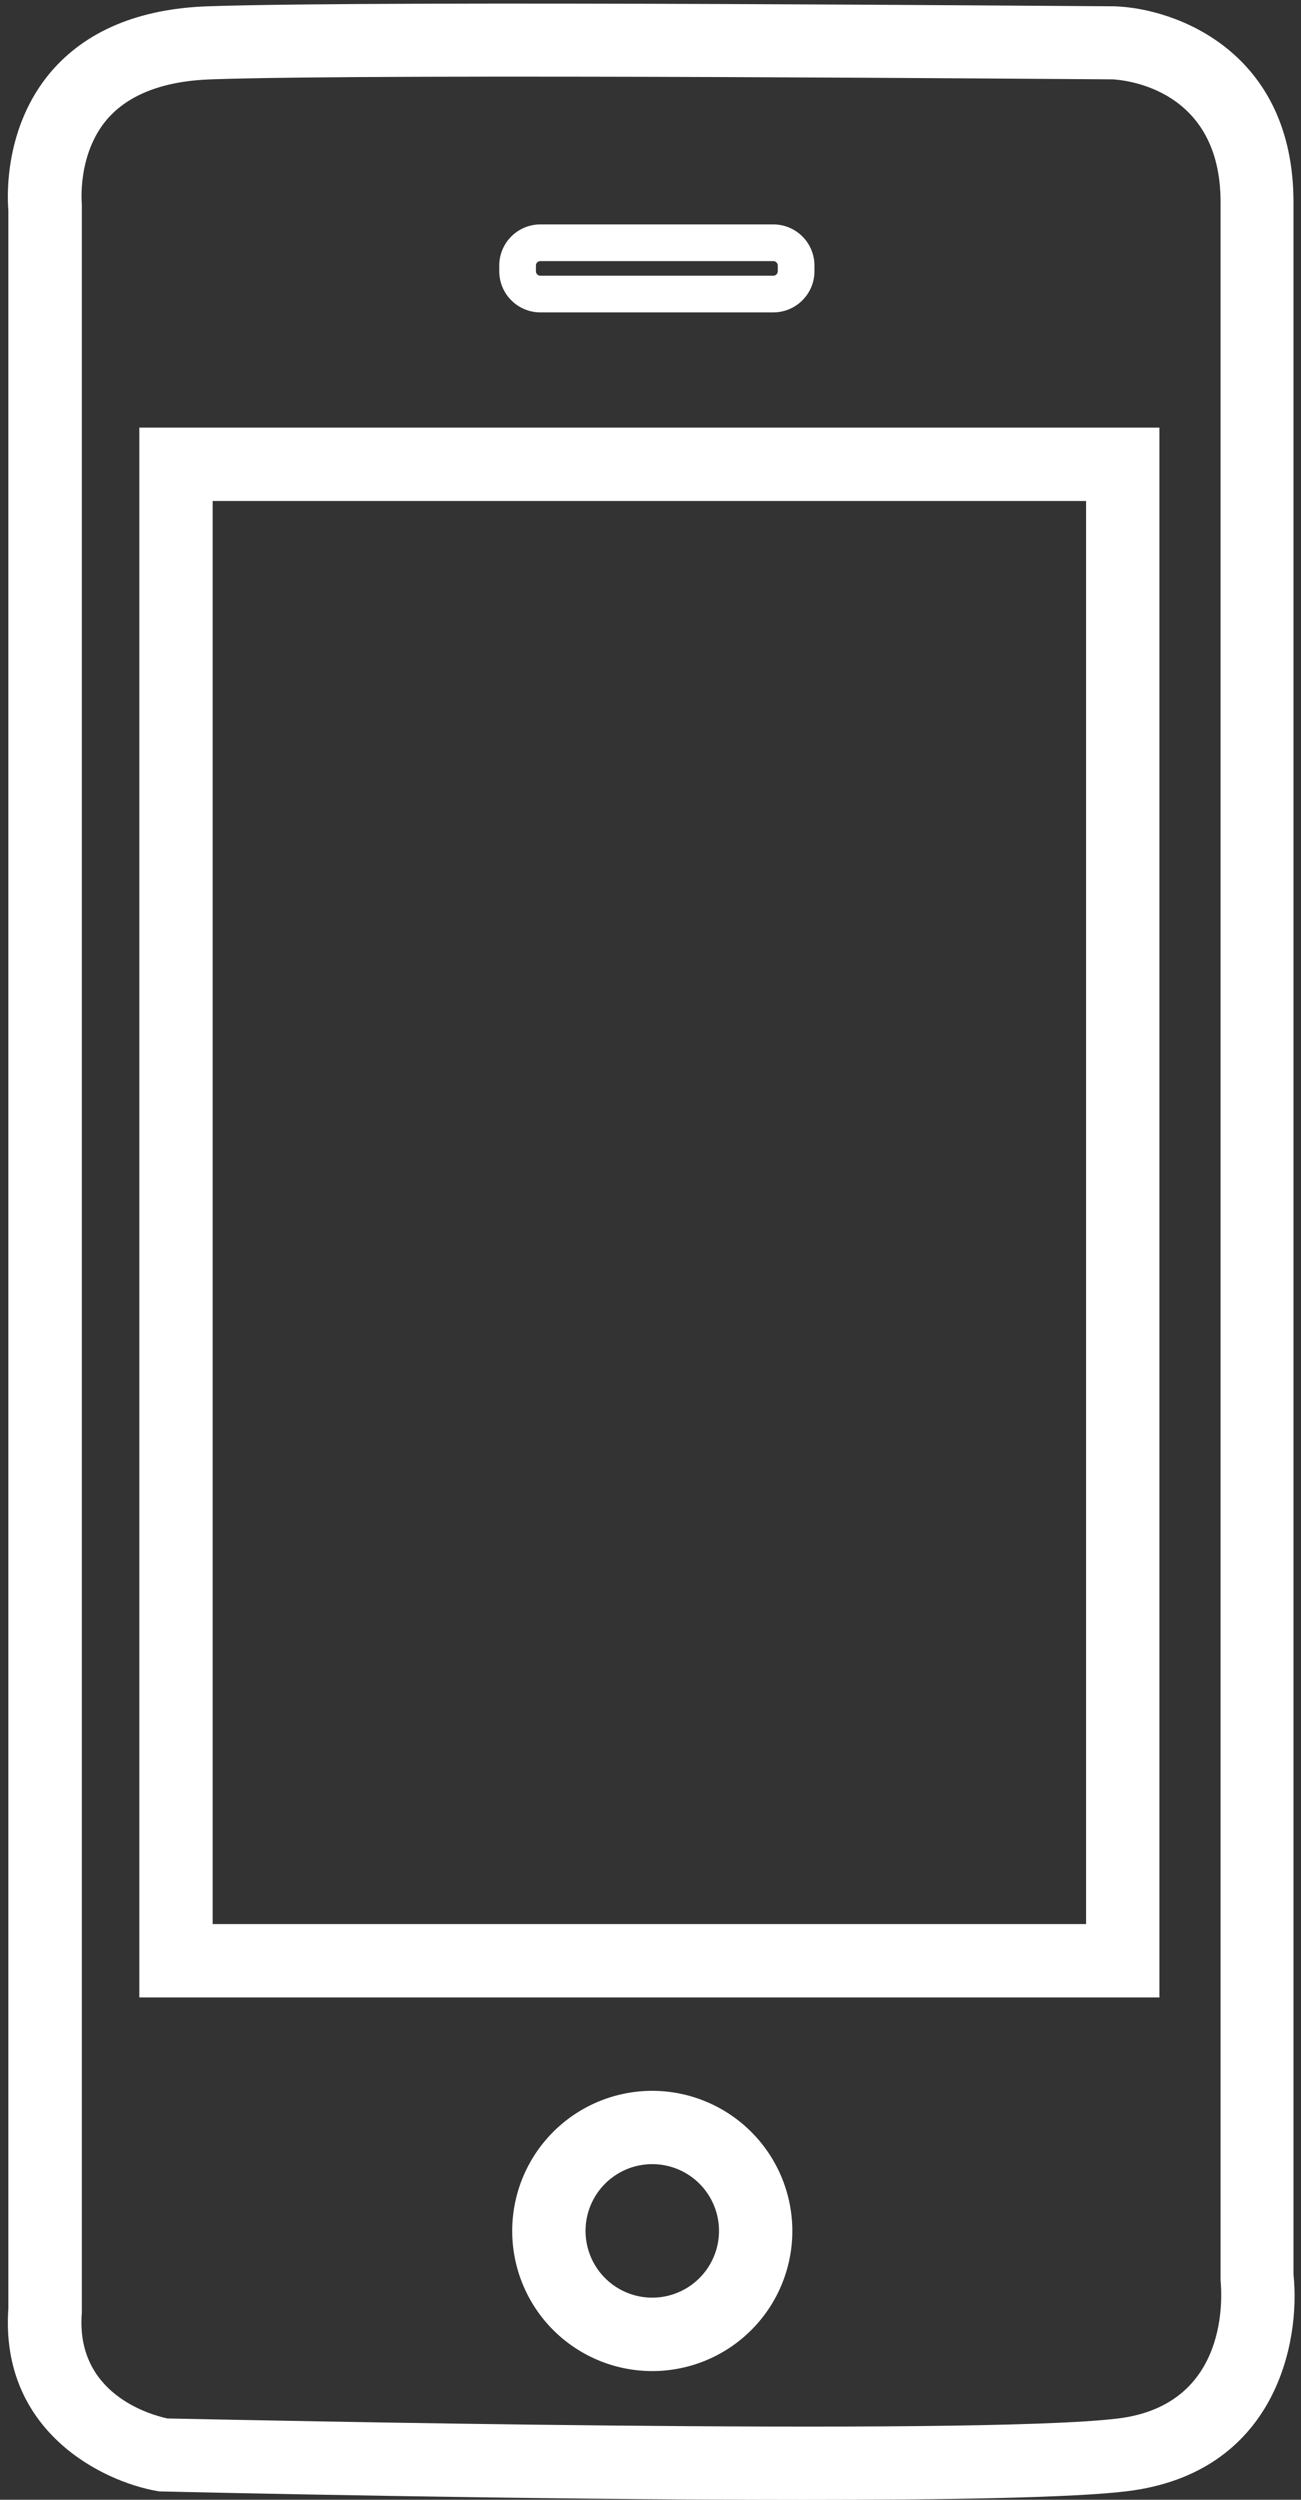
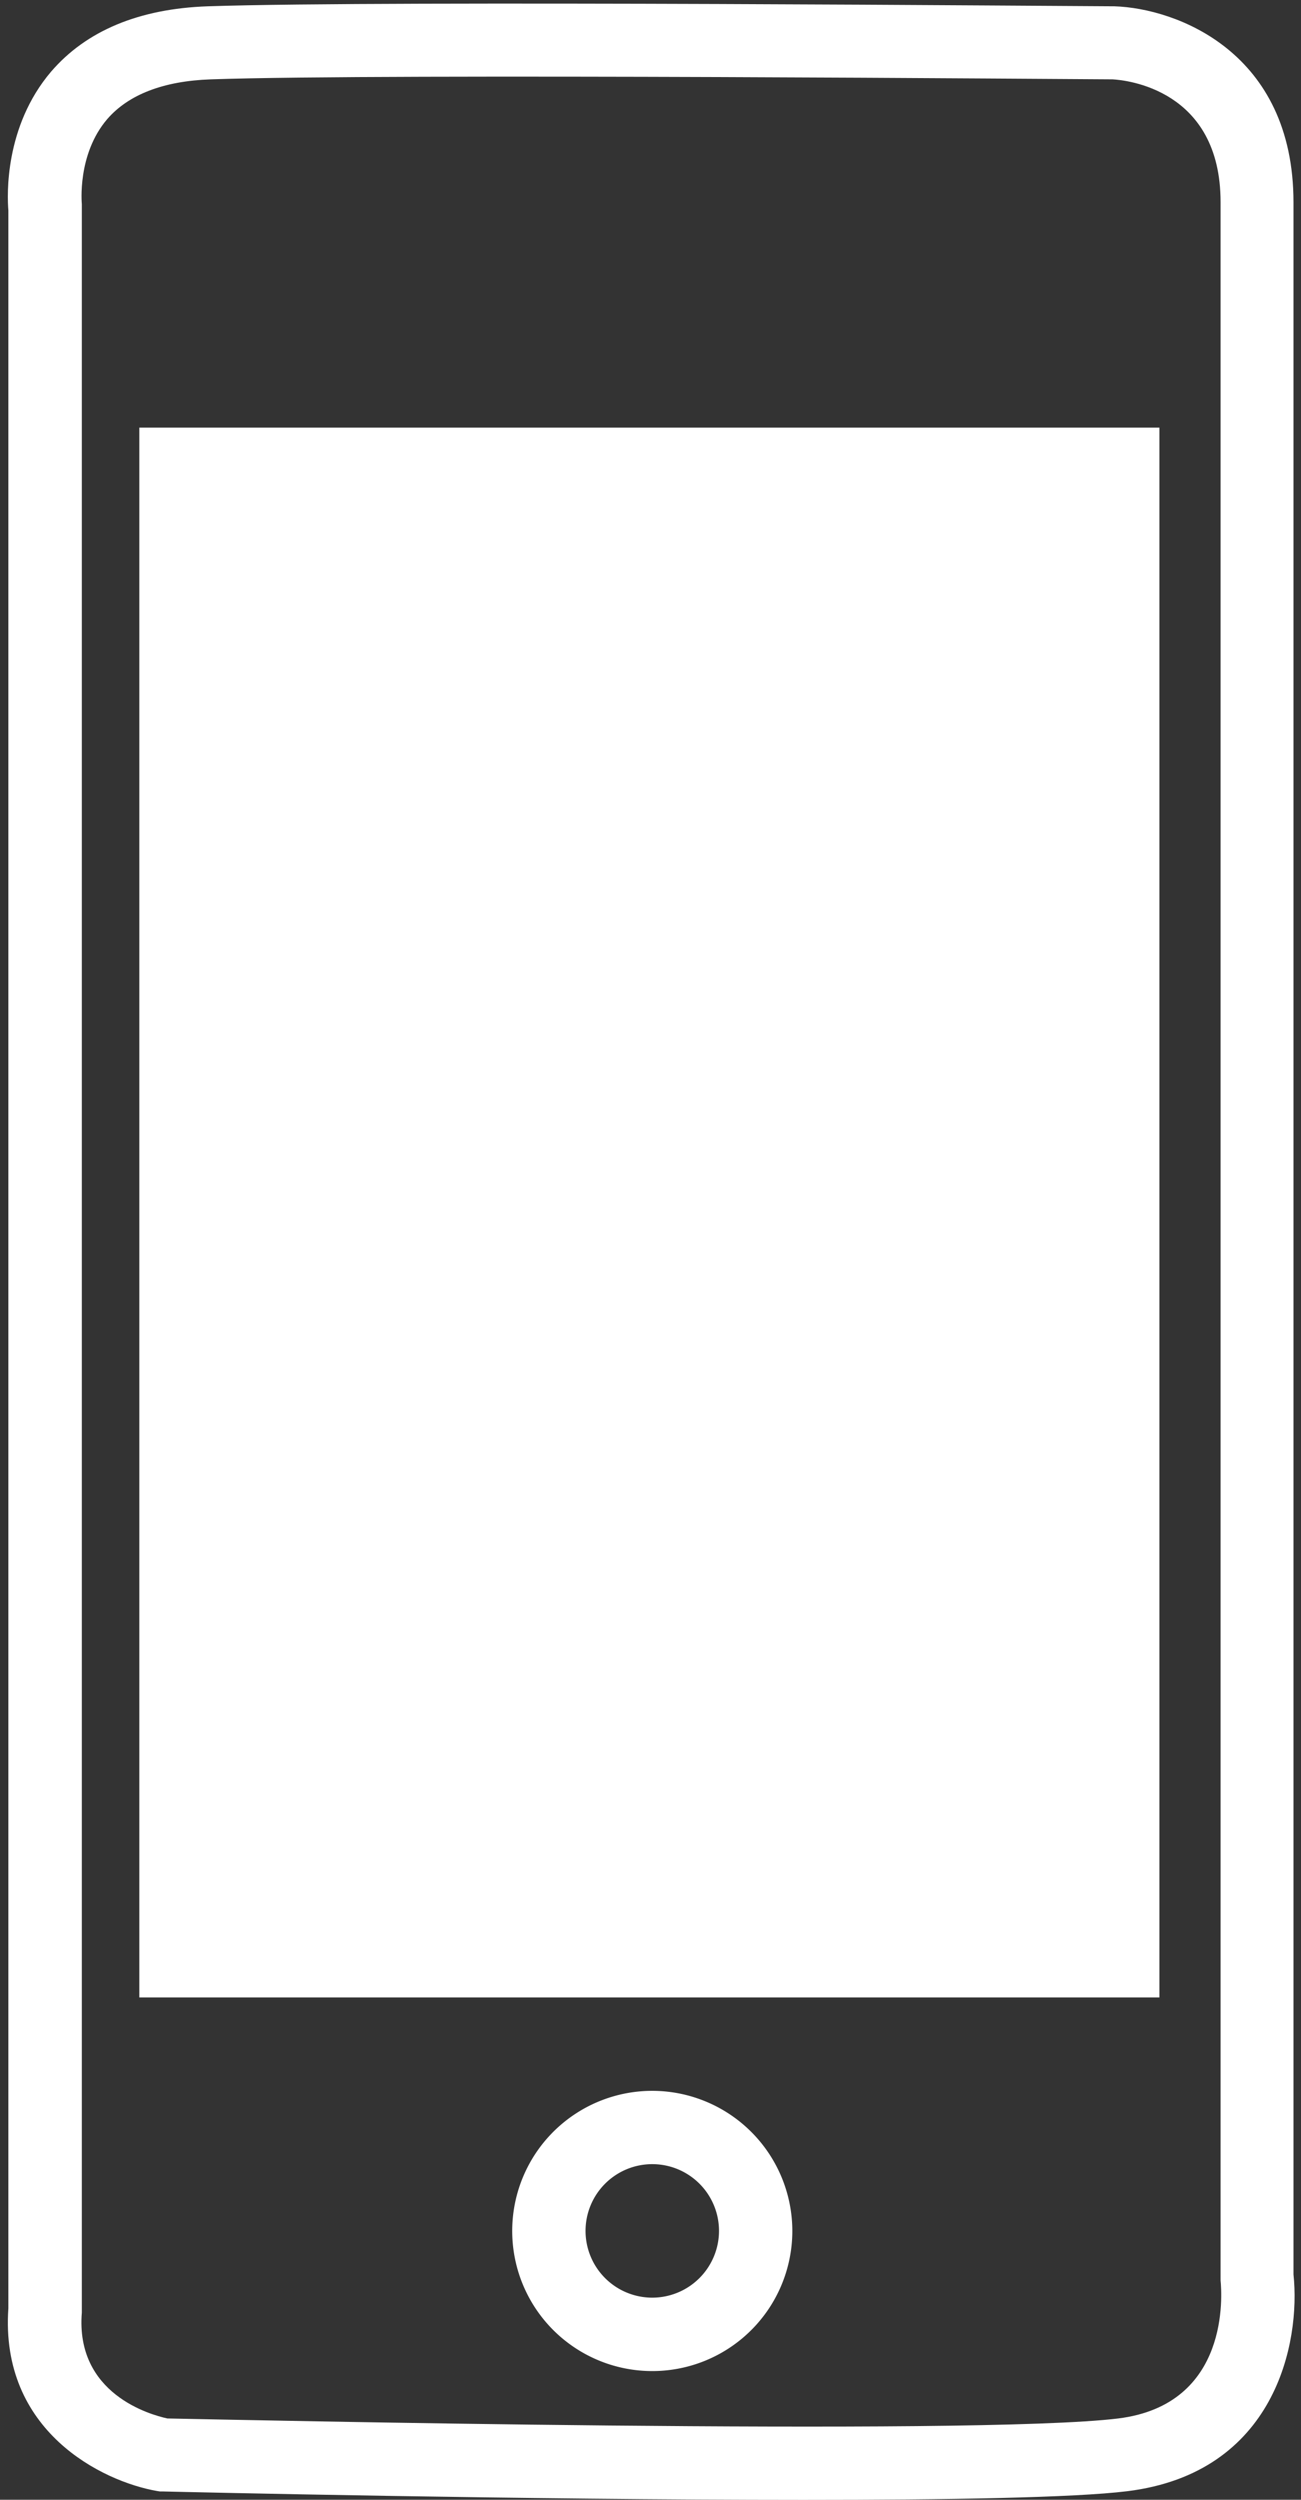
<svg xmlns="http://www.w3.org/2000/svg" data-name="Layer 1" fill="#ffffff" height="408.9" preserveAspectRatio="xMidYMid meet" version="1" viewBox="317.2 92.9 212.9 408.9" width="212.9" zoomAndPan="magnify">
  <rect x="317.2" y="92.9" width="212.9" height="408.9" fill="#333333" stroke="none" />
  <g id="change1_1">
-     <path d="M340,419.63H506.93V162.85H340Zm12-244.78H494.93V407.63H352Z" />
+     <path d="M340,419.63H506.93V162.85H340Zm12-244.78V407.63H352Z" />
  </g>
  <g id="change1_2">
-     <path d="M405.63,144h38.12a6.74,6.74,0,0,0,6.73-6.73v-.94a6.73,6.73,0,0,0-6.73-6.72H405.63a6.73,6.73,0,0,0-6.73,6.72v.94A6.74,6.74,0,0,0,405.63,144Zm-.73-7.67a.73.73,0,0,1,.73-.72h38.12a.74.74,0,0,1,.73.72v.94a.74.74,0,0,1-.73.73H405.63a.73.73,0,0,1-.73-.73Z" />
-   </g>
+     </g>
  <g id="change1_3">
    <path d="M423.94,434.91a22.92,22.92,0,1,0,22.92,22.91A22.94,22.94,0,0,0,423.94,434.91Zm0,33.83a10.92,10.92,0,1,1,10.92-10.92A10.93,10.93,0,0,1,423.94,468.74Z" />
  </g>
  <g id="change1_4">
    <path d="M528.87,464.94V126c0-24.61-19.16-31.74-29.3-32.07h-.14c-4.82,0-118.48-1-148.22,0-11.26.39-19.89,4-25.64,10.68-7.67,9-7.2,20.32-7,22.7V470.48c-1.4,20.06,15.29,28.32,24.35,29.89l.44.07h.44c3.55.09,59.63,1.38,104.87,1.38,23.65,0,44.35-.35,53-1.42C525.89,497.41,530.06,476.12,528.87,464.94ZM500.19,488.5c-23.55,2.91-146.53.17-155.6,0-2.76-.6-15.07-4-14-17.31V127l0-.71c0-.08-.8-8.12,4.16-13.91,3.47-4,9.17-6.23,16.95-6.5,29.07-1,143.32,0,147.58,0,2.12.12,17.66,1.59,17.66,20.08v339.3l0,.68C517.14,468,518.59,486.22,500.19,488.5Z" />
  </g>
</svg>